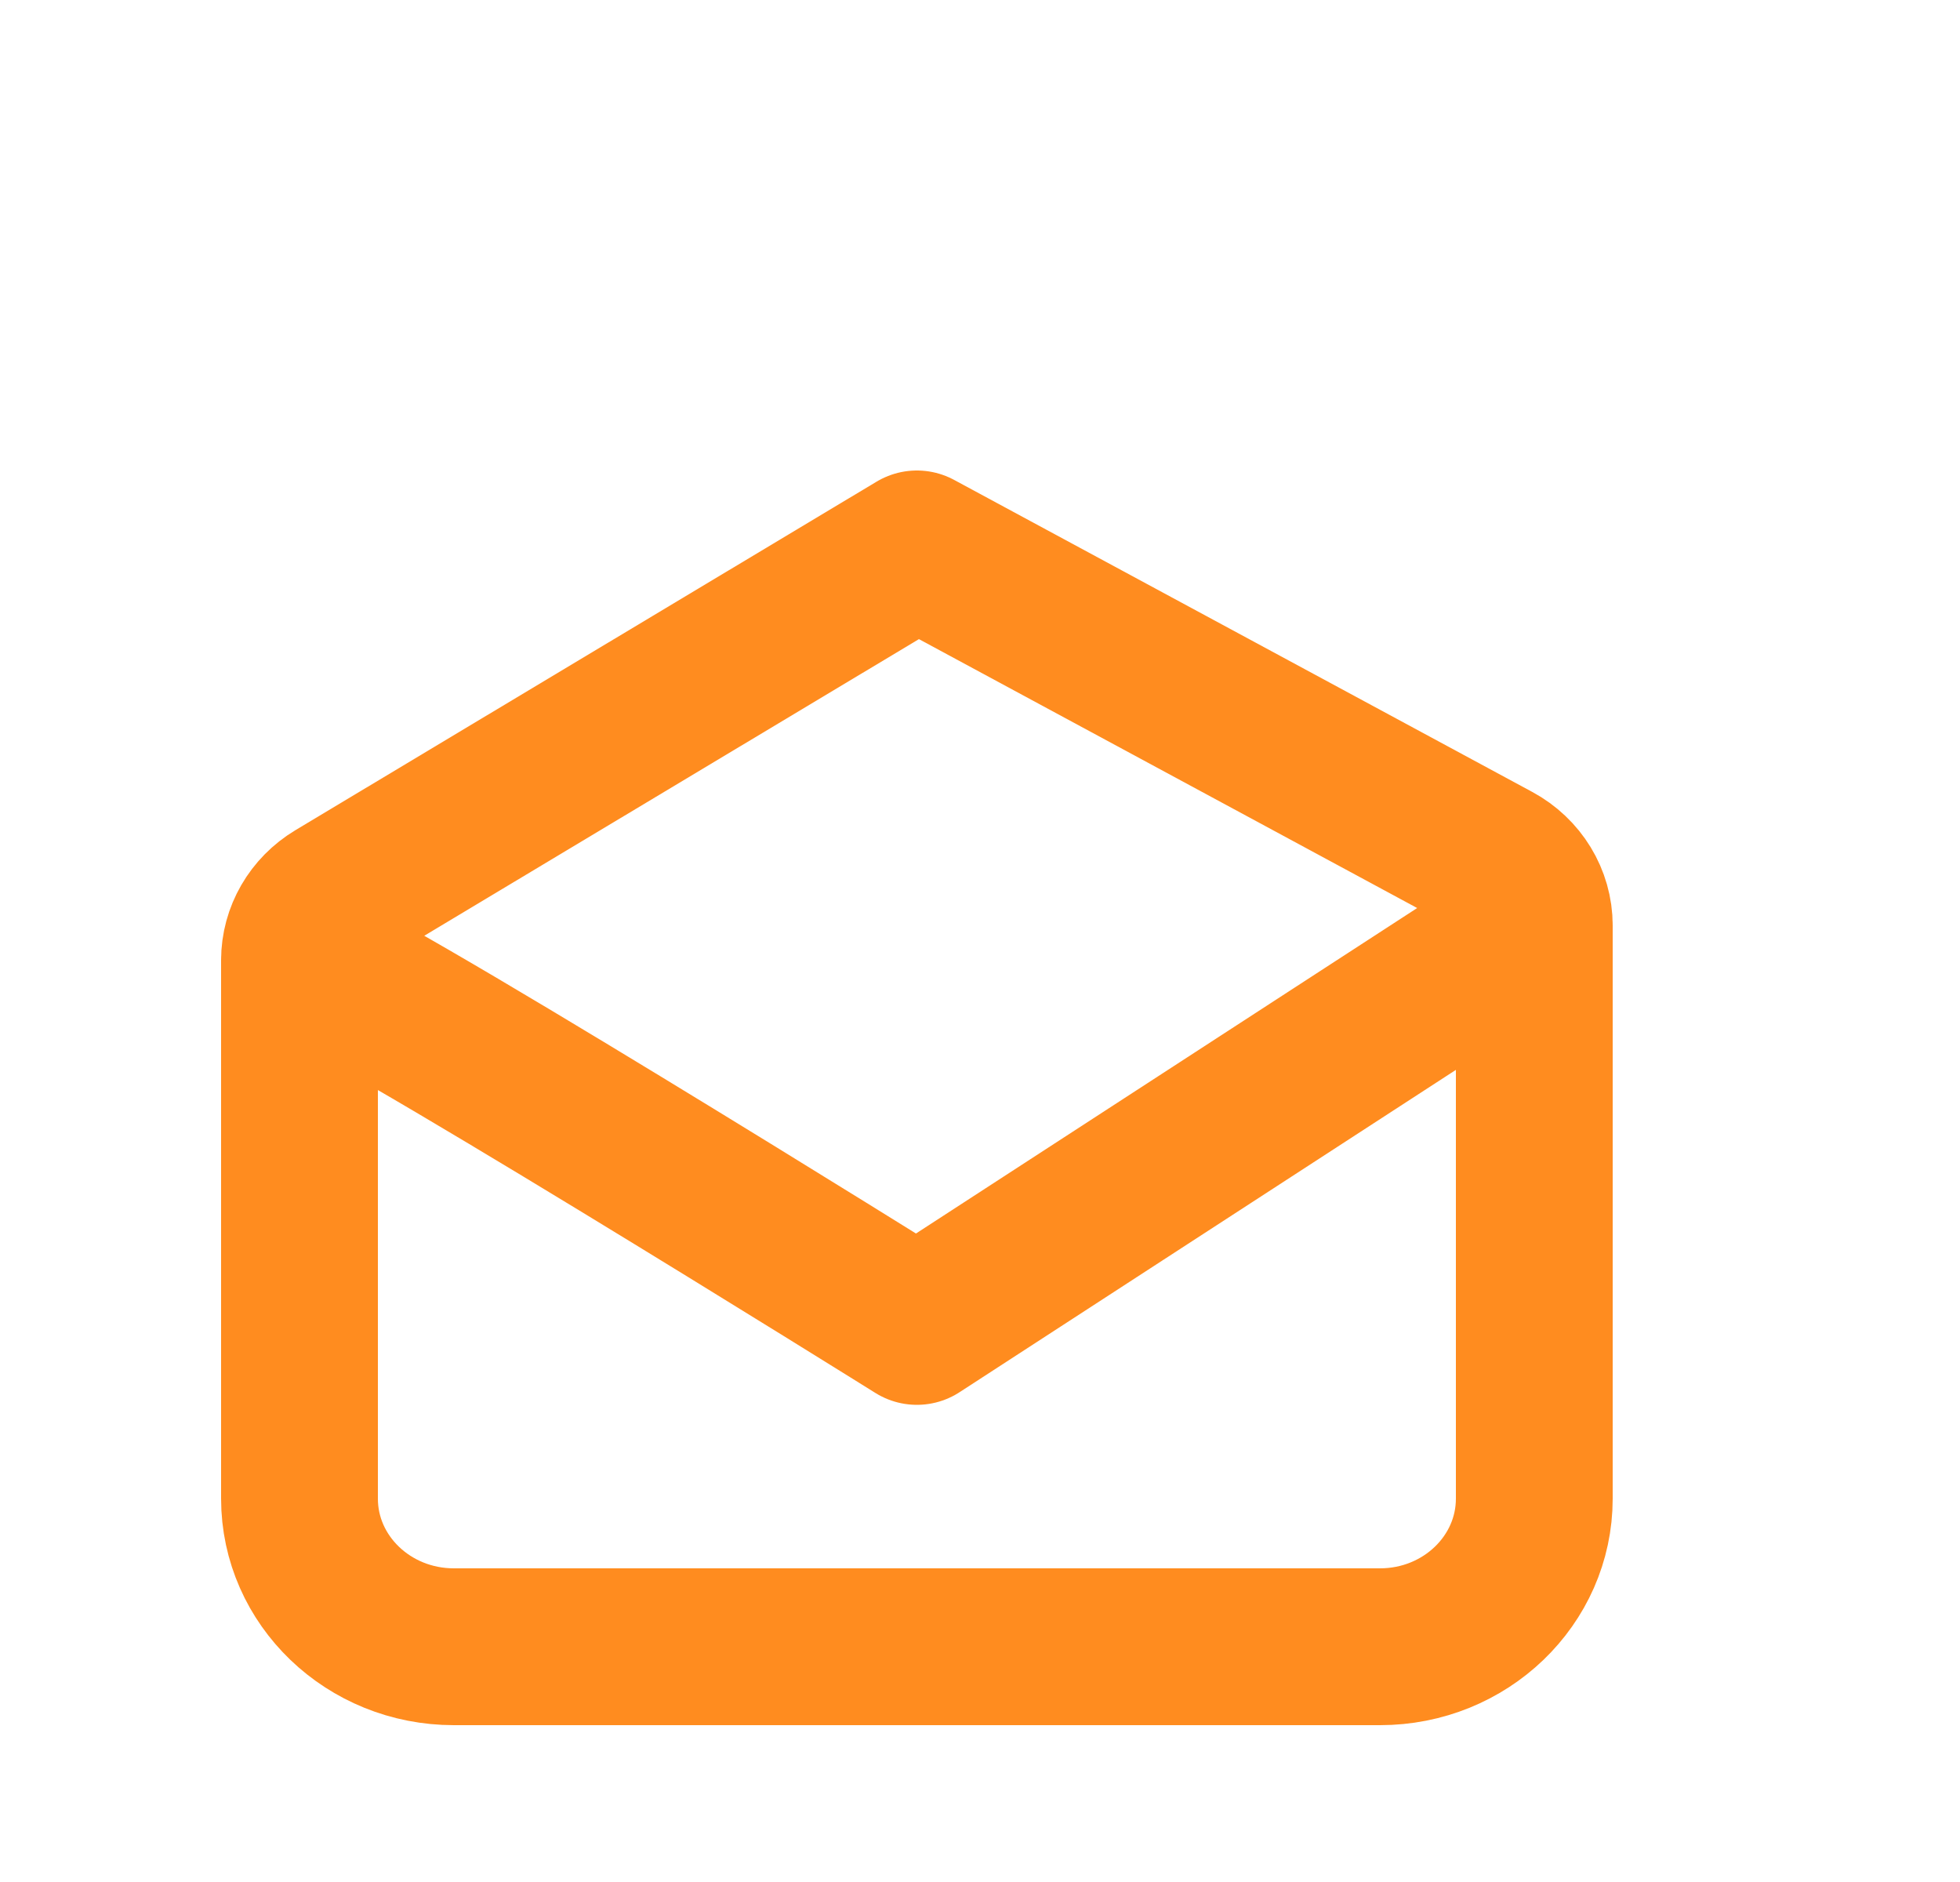
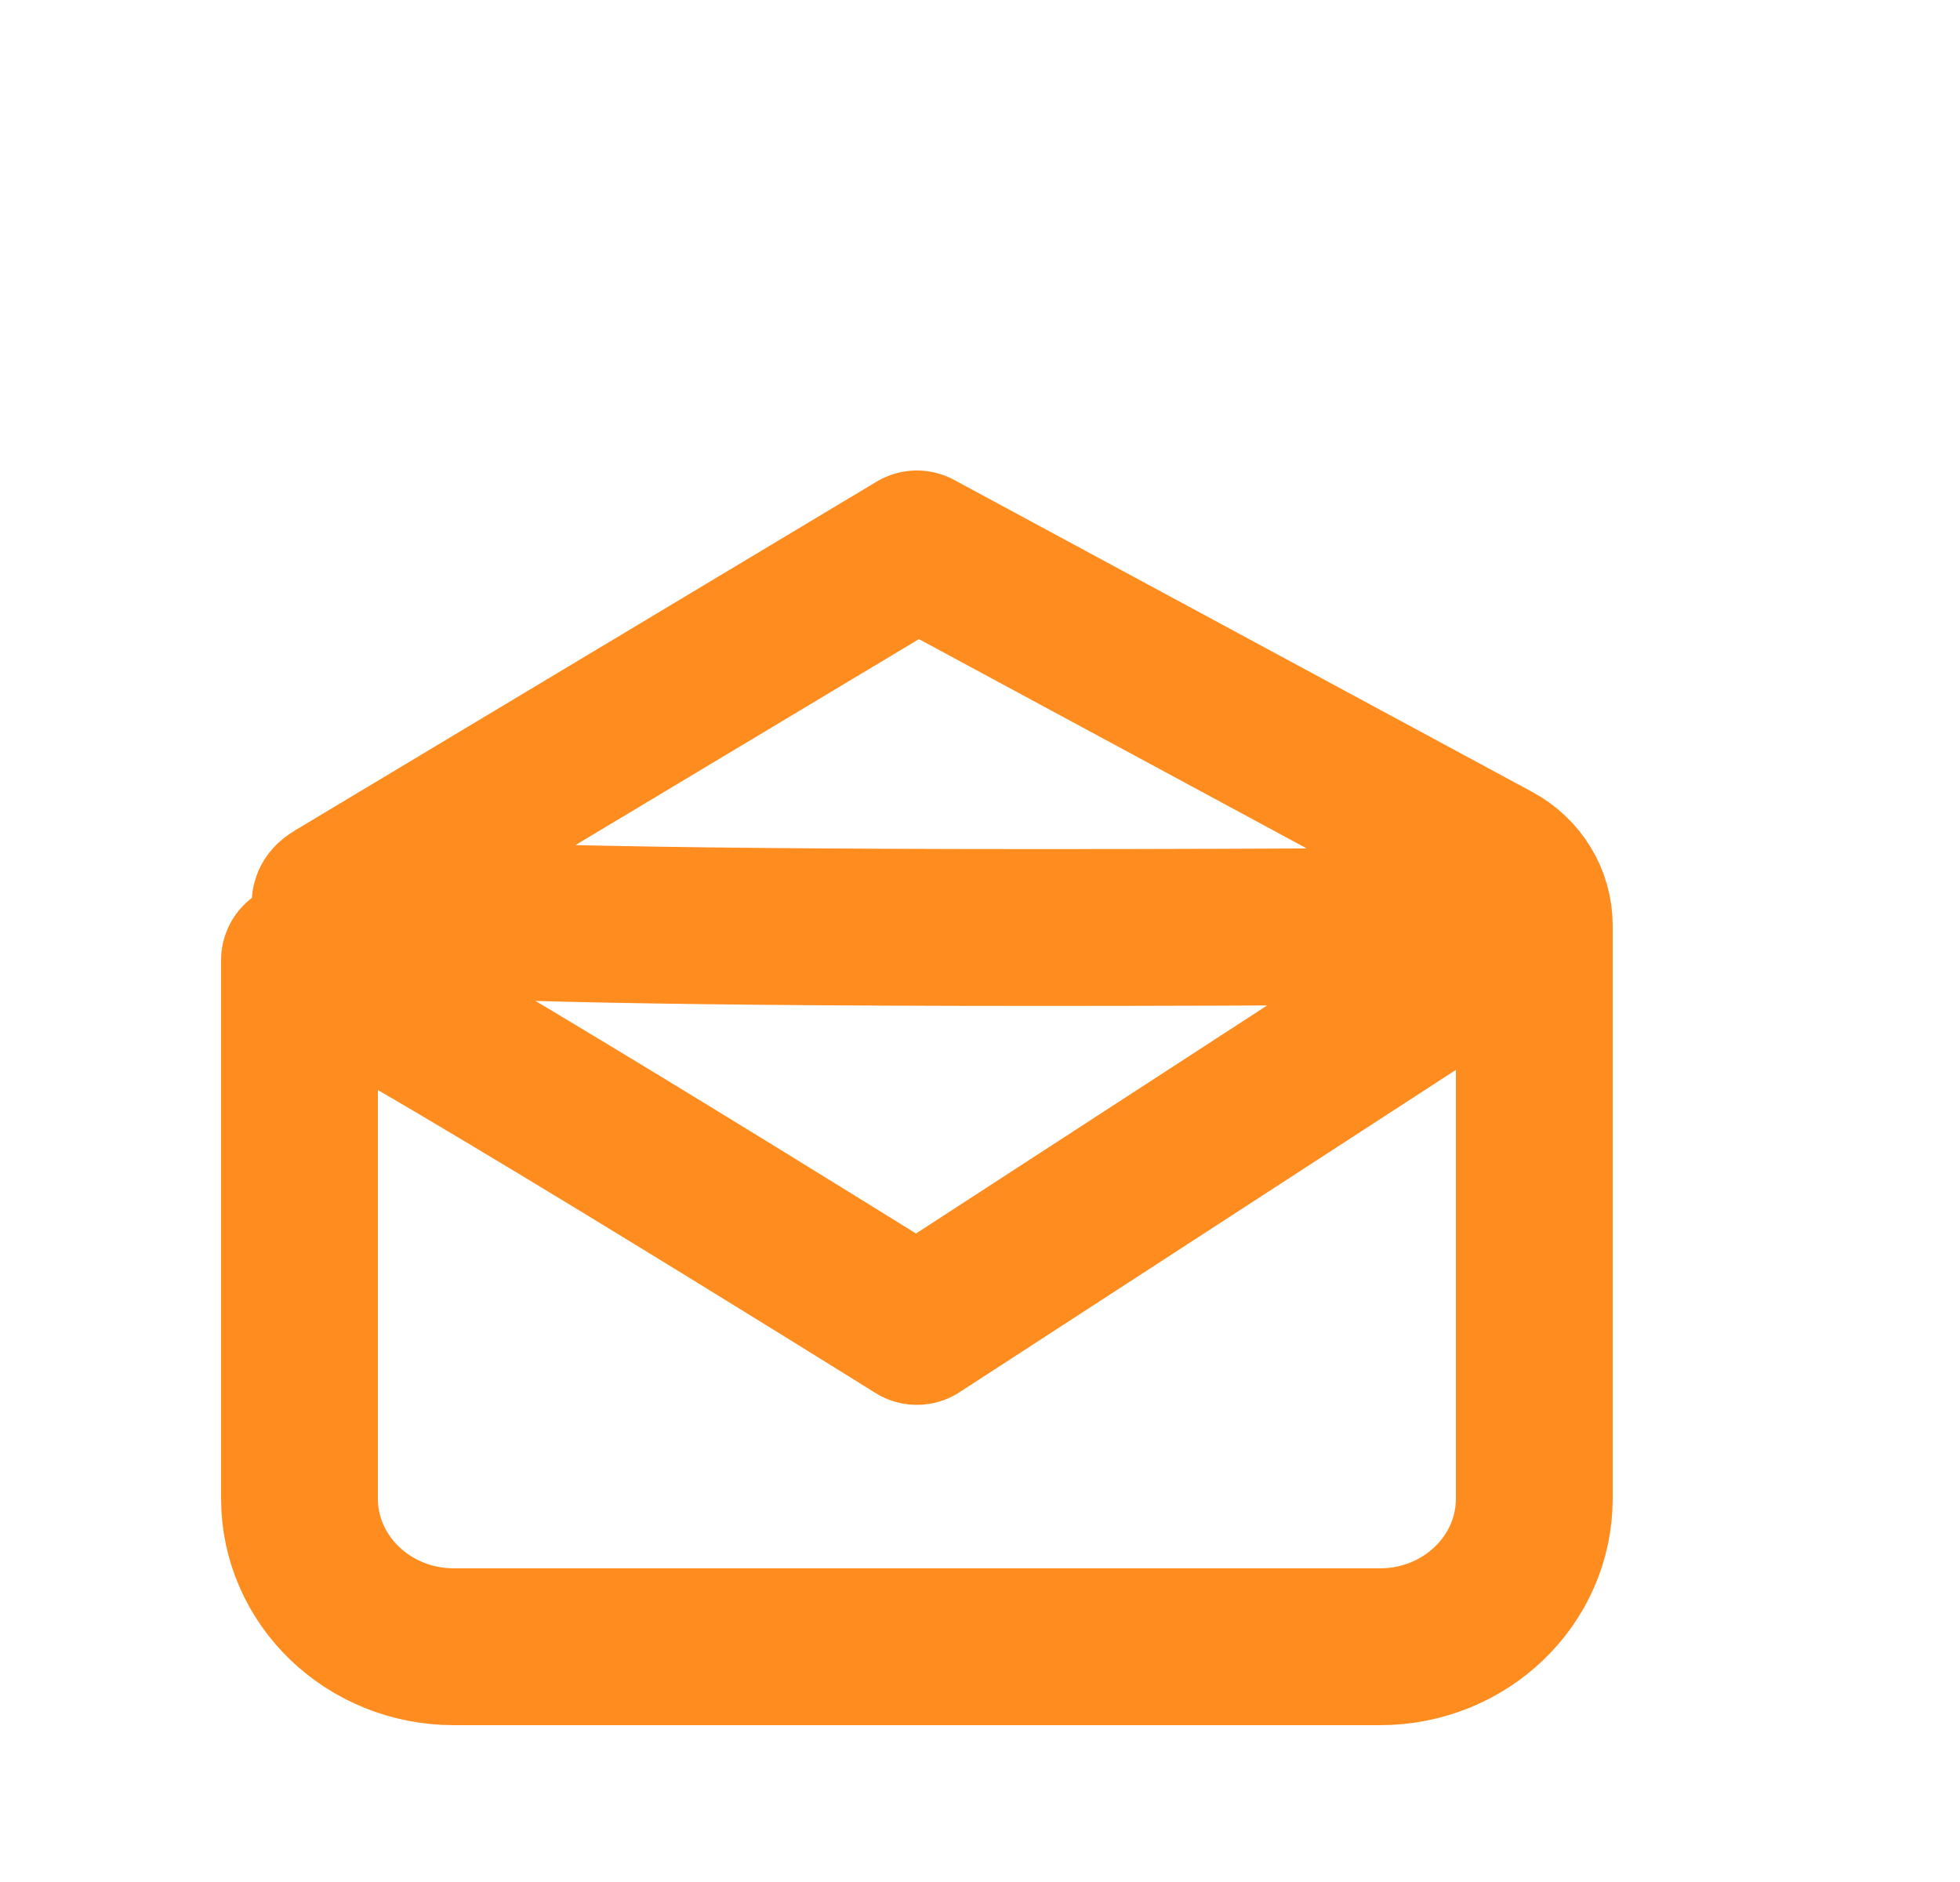
<svg xmlns="http://www.w3.org/2000/svg" width="25" height="24" viewBox="0 0 25 24" fill="none">
-   <path d="M3.82 12.245C3.82 14.926 3.82 19.111 3.82 19.111C3.82 20.154 4.702 21 5.789 21H17.602C18.689 21 19.57 20.154 19.57 19.111V11.802M3.82 12.245C3.82 11.919 3.995 11.617 4.283 11.444L11.695 7L19.069 10.979C19.378 11.146 19.57 11.46 19.57 11.802M3.82 12.245C4.214 12.245 11.695 16.915 11.695 16.915L19.57 11.802" stroke="#FF8C1F" stroke-width="2" stroke-linecap="round" stroke-linejoin="round" />
+   <path d="M3.82 12.245C3.82 14.926 3.82 19.111 3.82 19.111C3.82 20.154 4.702 21 5.789 21H17.602C18.689 21 19.57 20.154 19.57 19.111V11.802C3.82 11.919 3.995 11.617 4.283 11.444L11.695 7L19.069 10.979C19.378 11.146 19.57 11.46 19.57 11.802M3.82 12.245C4.214 12.245 11.695 16.915 11.695 16.915L19.57 11.802" stroke="#FF8C1F" stroke-width="2" stroke-linecap="round" stroke-linejoin="round" />
</svg>